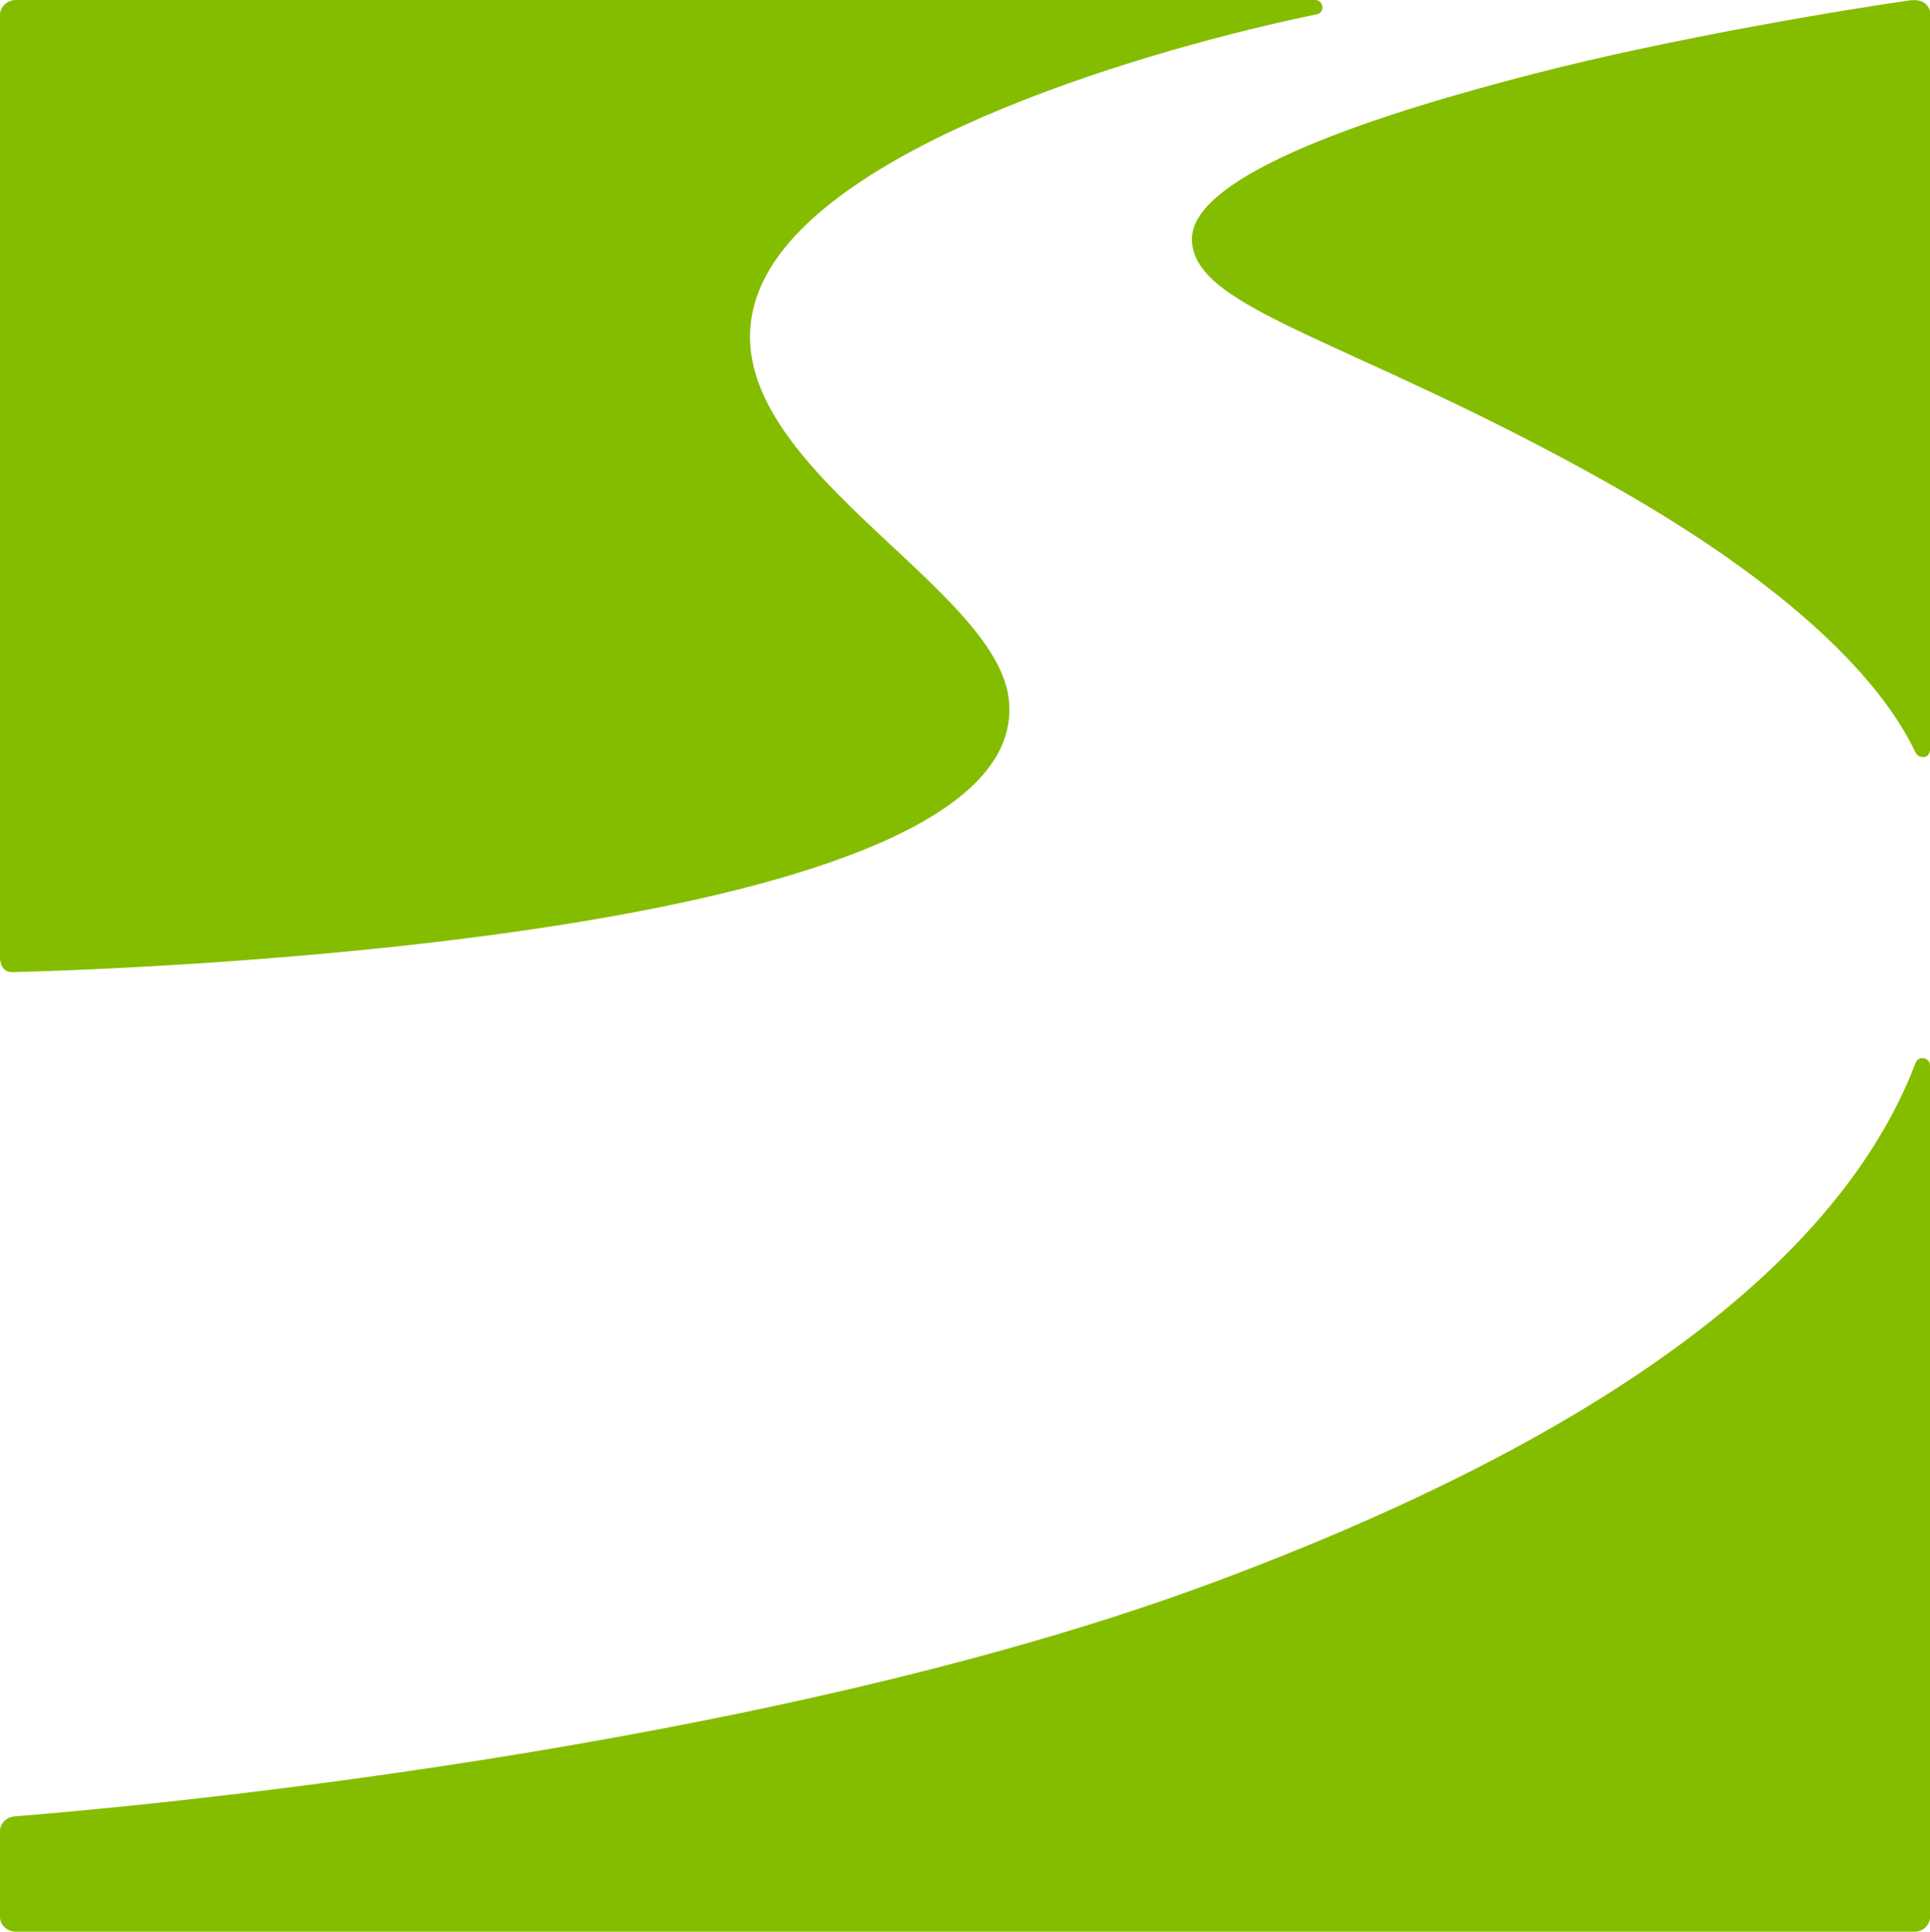
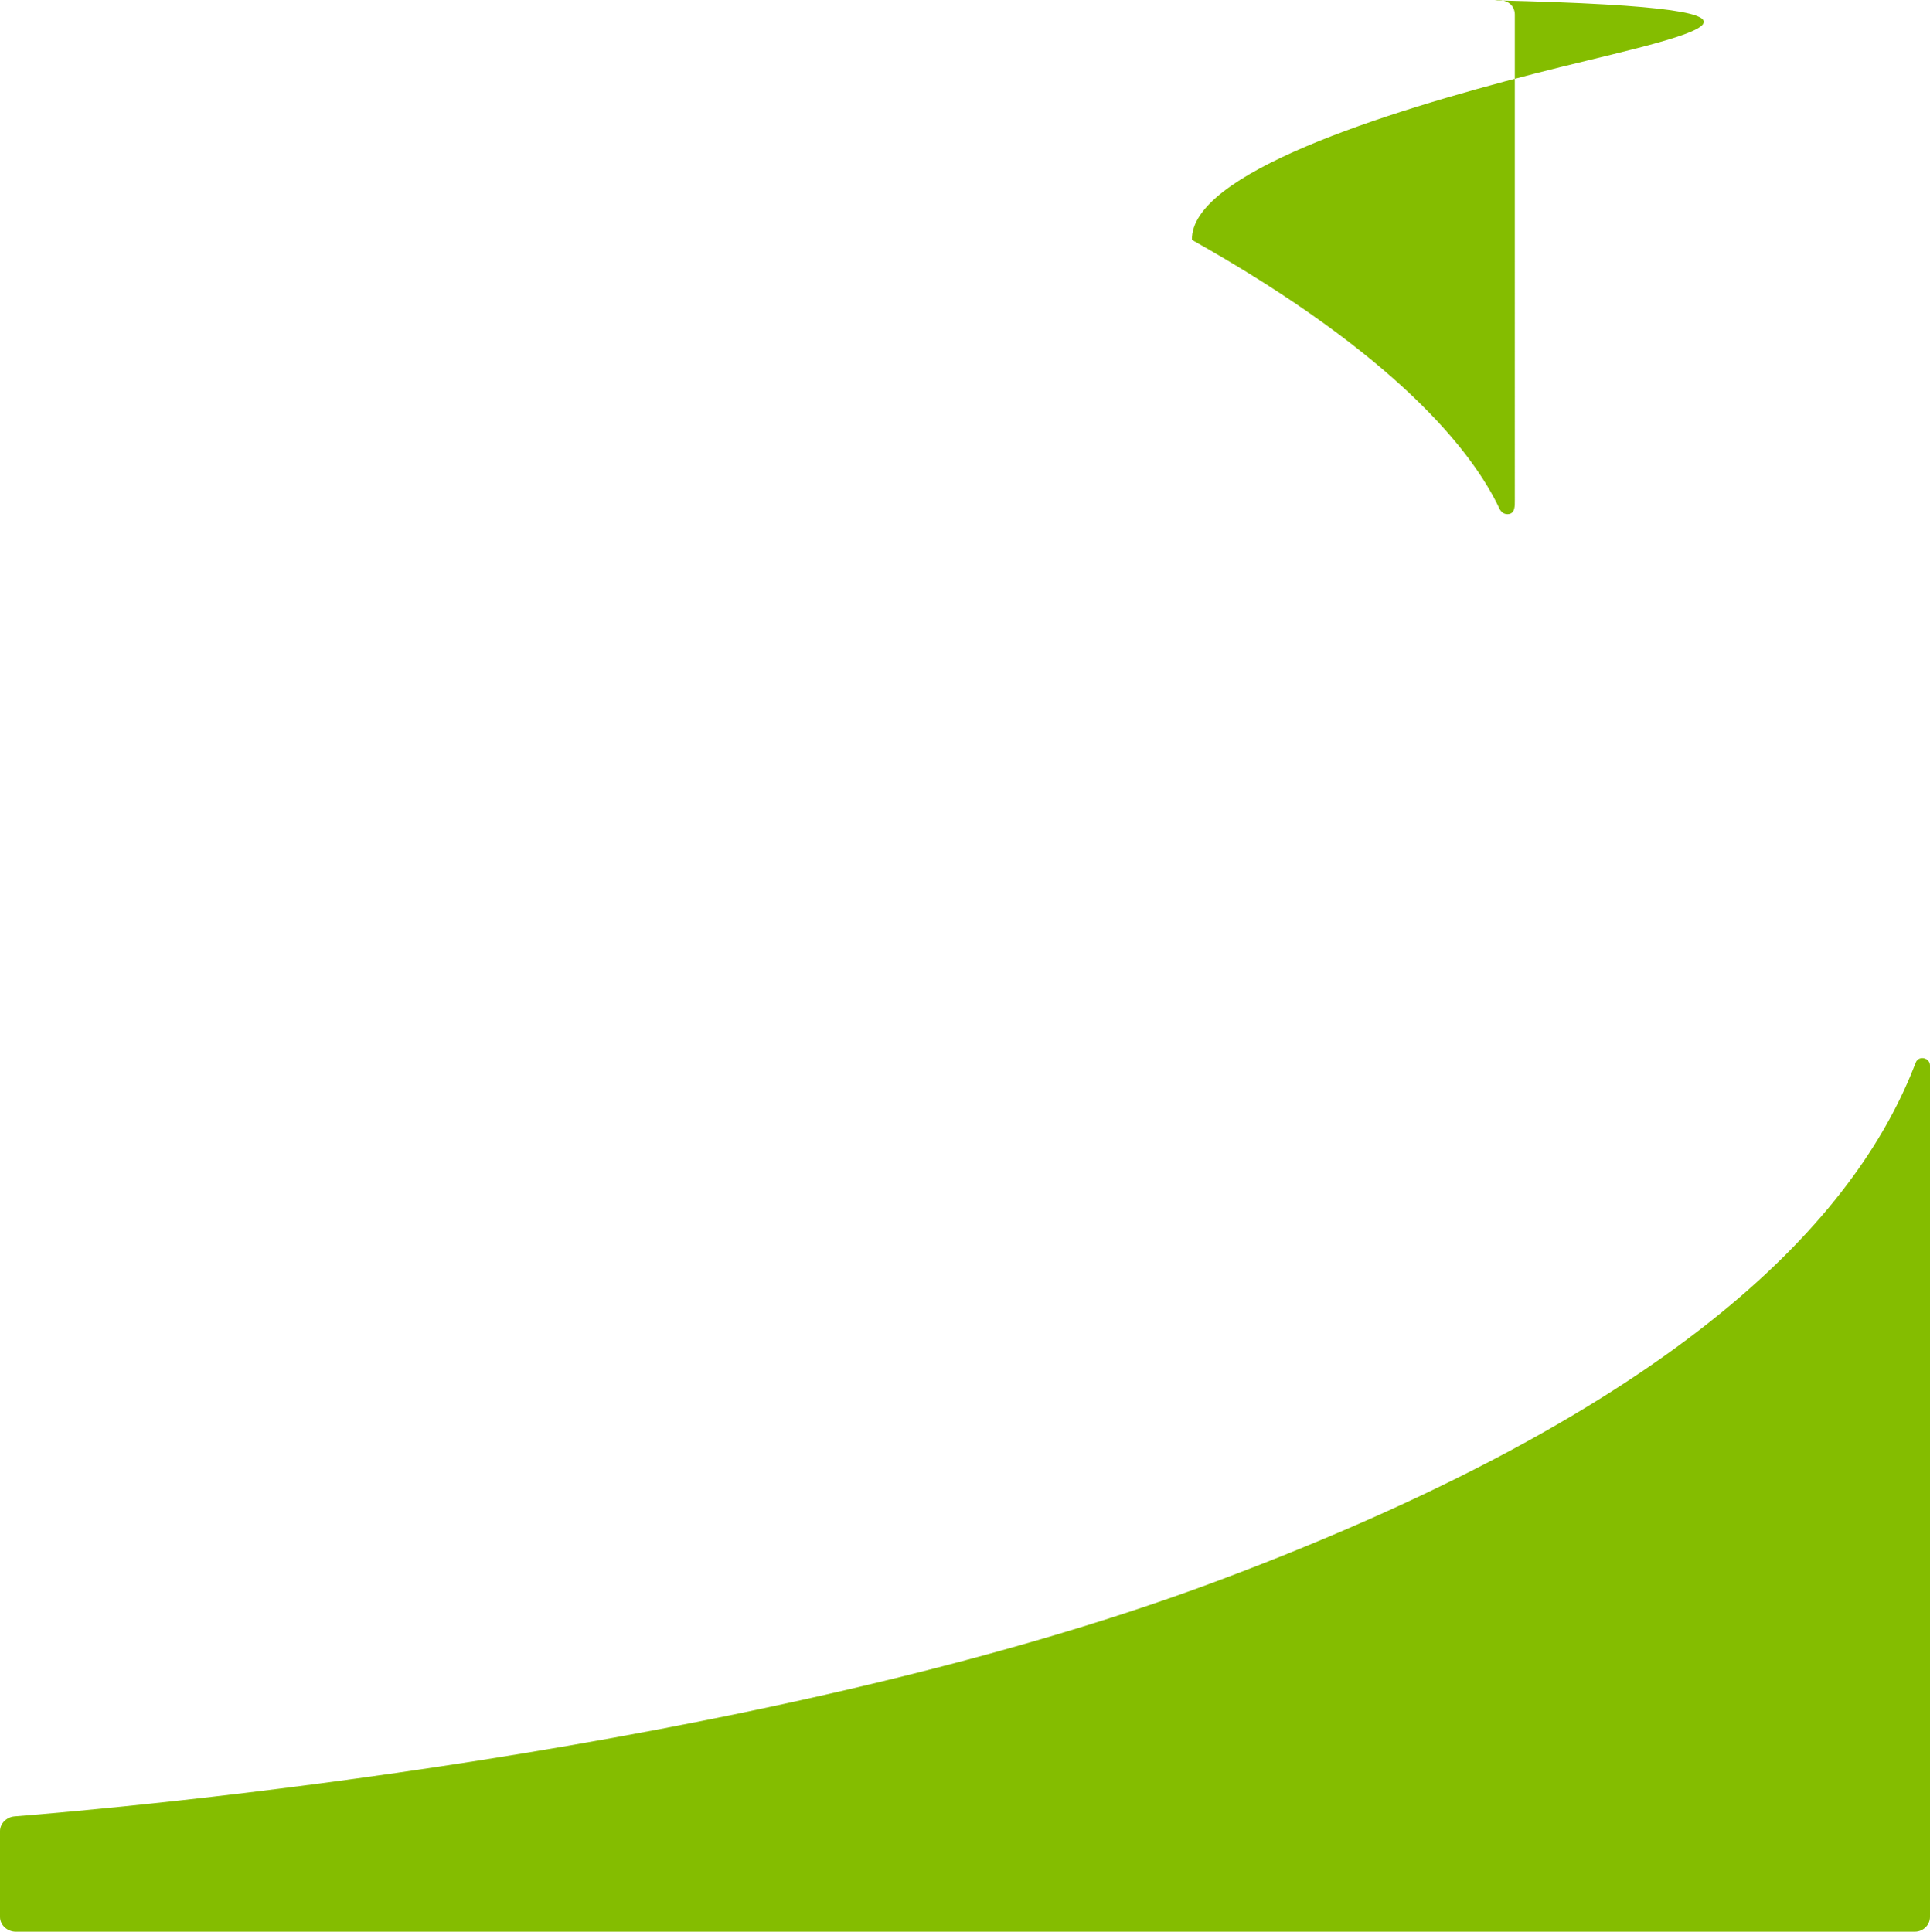
<svg xmlns="http://www.w3.org/2000/svg" version="1.1" id="Layer_1" x="0px" y="0px" viewBox="0 0 57.92 57.98" style="enable-background:new 0 0 57.92 57.98;" xml:space="preserve">
  <style type="text/css">
	.st0{fill:#84BD00;}
</style>
  <path class="st0" d="M57.92,31.98c0-0.24-0.35-0.31-0.43-0.08c-1.6,4.17-6.26,10.07-21.03,15.58c-13.76,5.13-33,6.8-36.03,7.04  C0.2,54.54,0,54.73,0,54.96v2.58c0,0.24,0.22,0.44,0.47,0.44h57c0.24,0,0.45-0.2,0.45-0.44V31.98z" />
-   <path class="st0" d="M46.05,2.21c-4.55,1.17-10.32,3-10.28,4.99c0.05,2.11,4.79,2.97,12.47,7.29c6.19,3.48,8.44,6.39,9.23,8.07  c0.05,0.1,0.14,0.18,0.28,0.16c0.19-0.03,0.18-0.25,0.18-0.42V0.44c0-0.28-0.23-0.48-0.6-0.43C55.54,0.26,50.24,1.13,46.05,2.21z" />
-   <path class="st0" d="M0,28.74c0,0.25,0.13,0.45,0.38,0.44c3.73-0.1,30.81-1.04,29.89-8.23c-0.47-3.66-9.76-7.51-7.37-12.5  c2.02-4.21,11.73-7.01,16.61-8.02C39.77,0.39,39.73,0,39.47,0h-39C0.23,0,0,0.2,0,0.44V28.74z" />
+   <path class="st0" d="M46.05,2.21c-4.55,1.17-10.32,3-10.28,4.99c6.19,3.48,8.44,6.39,9.23,8.07  c0.05,0.1,0.14,0.18,0.28,0.16c0.19-0.03,0.18-0.25,0.18-0.42V0.44c0-0.28-0.23-0.48-0.6-0.43C55.54,0.26,50.24,1.13,46.05,2.21z" />
</svg>